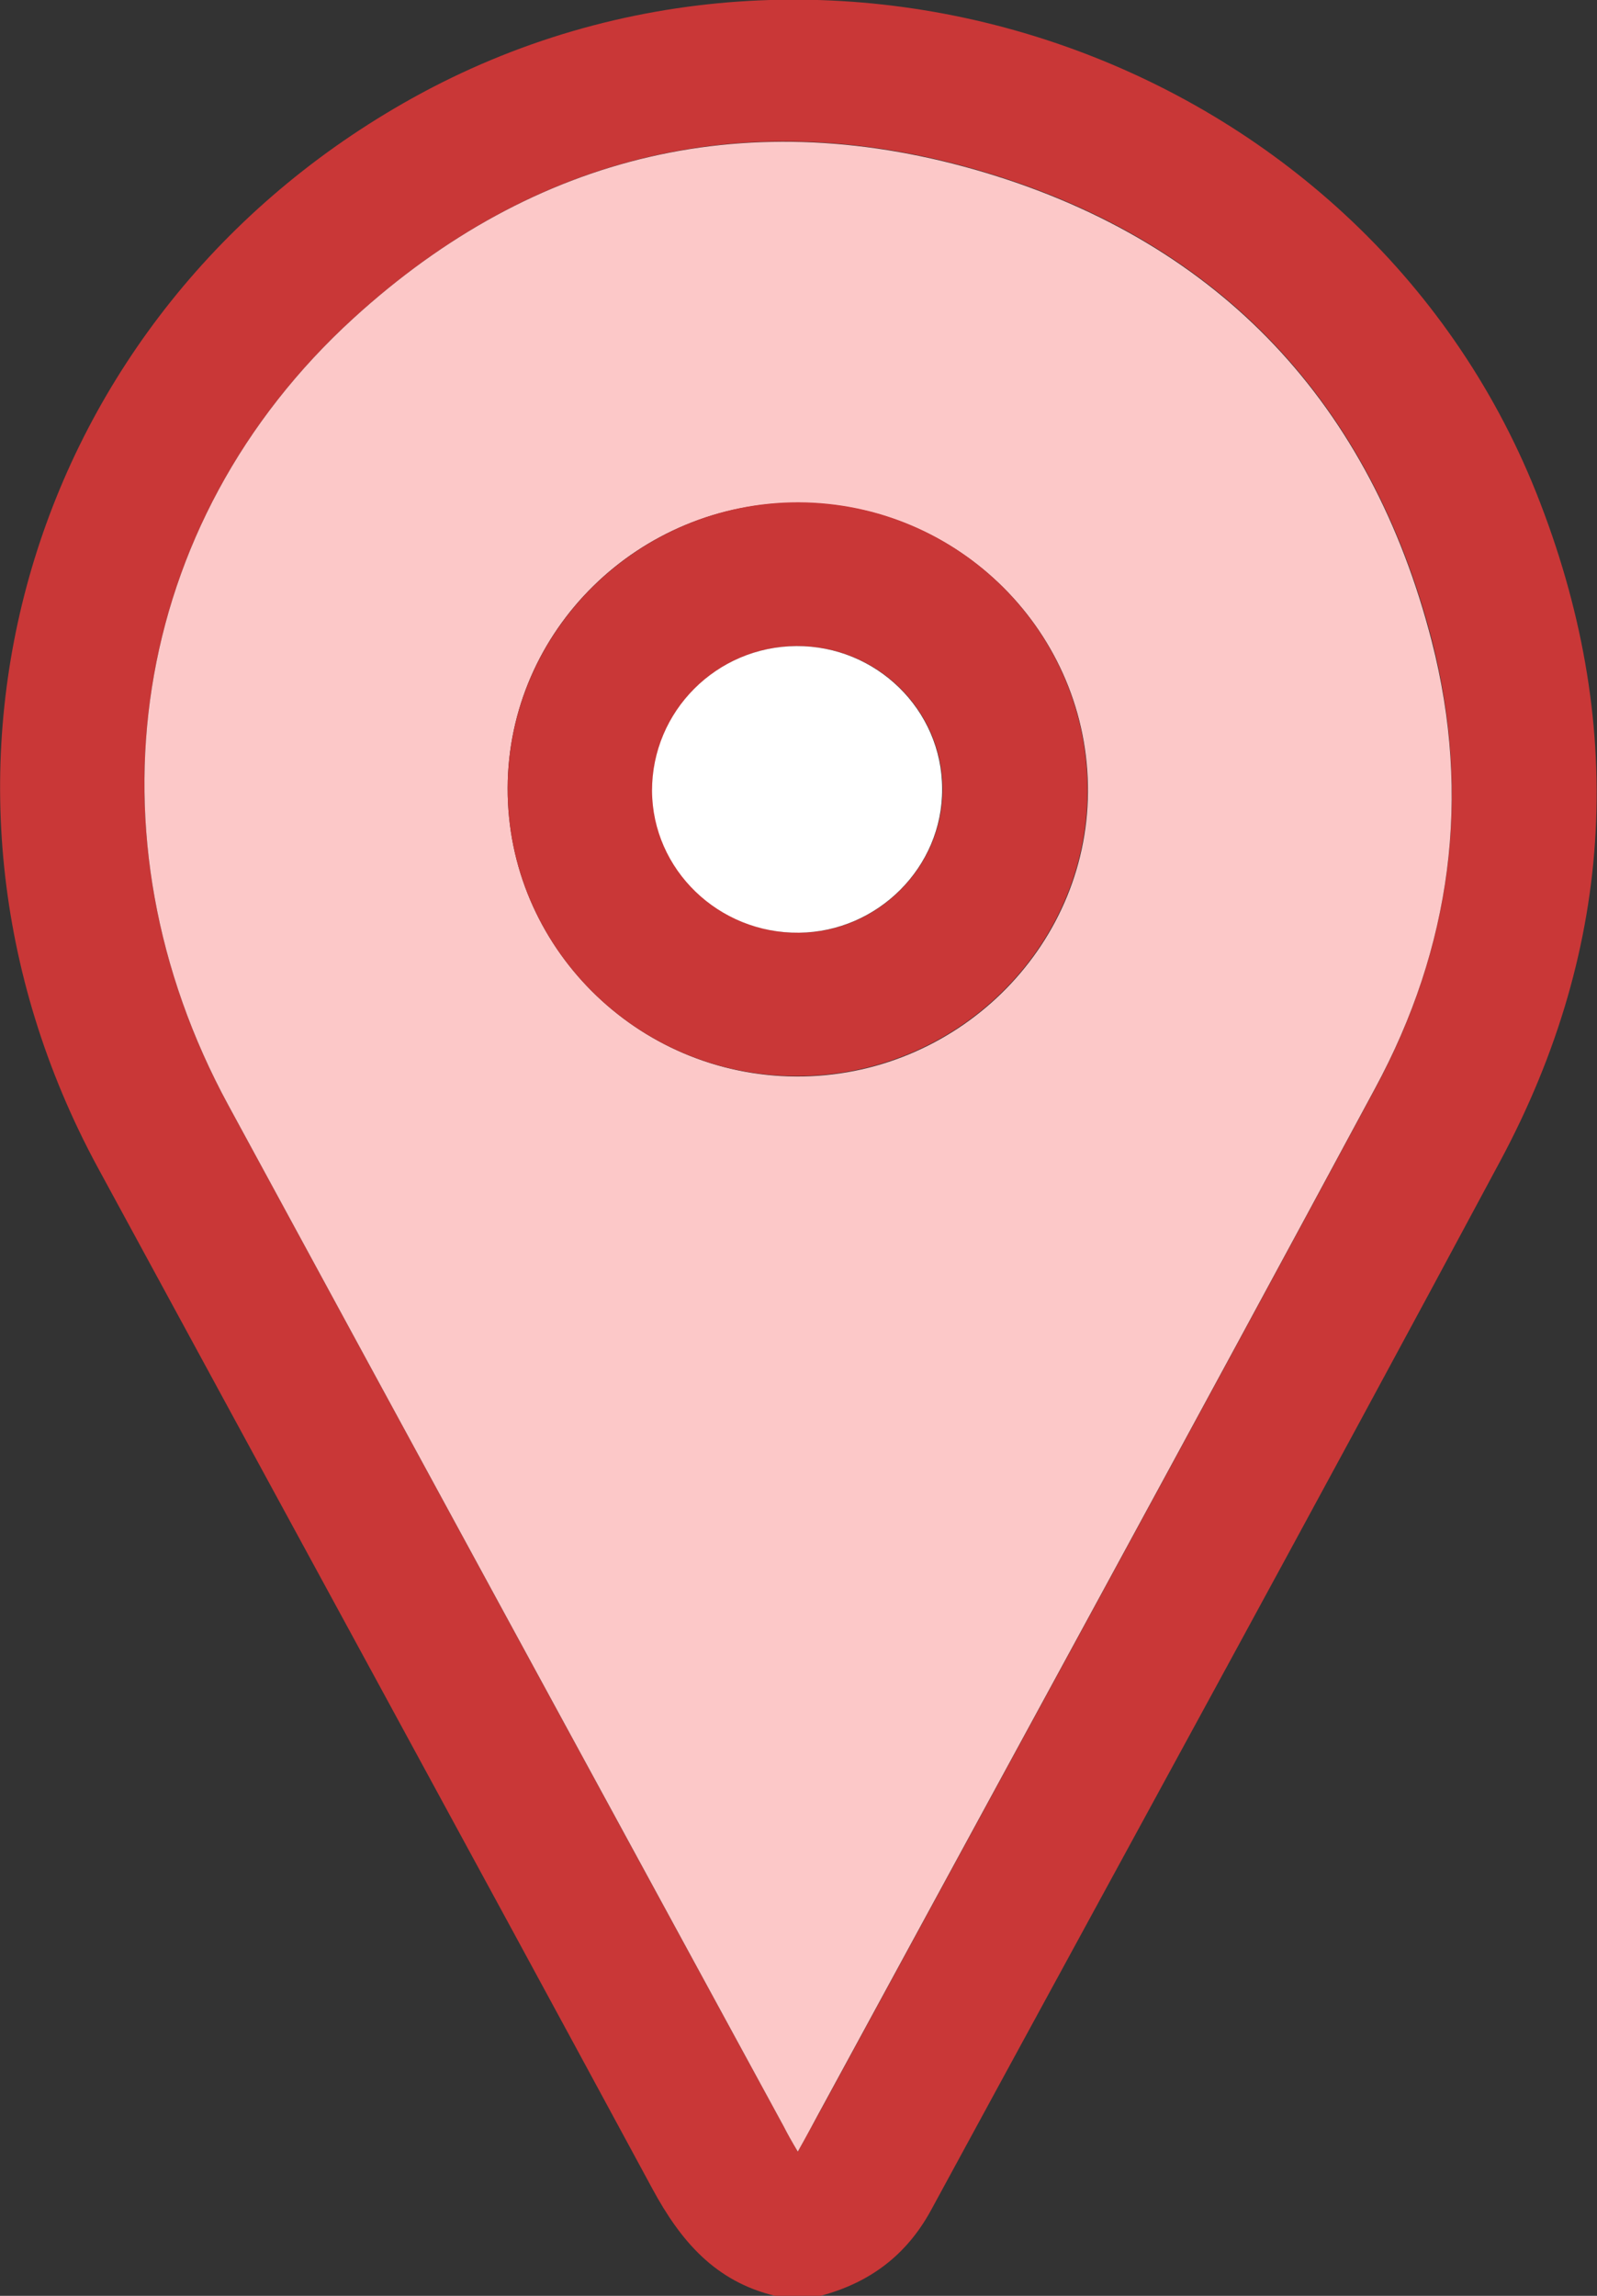
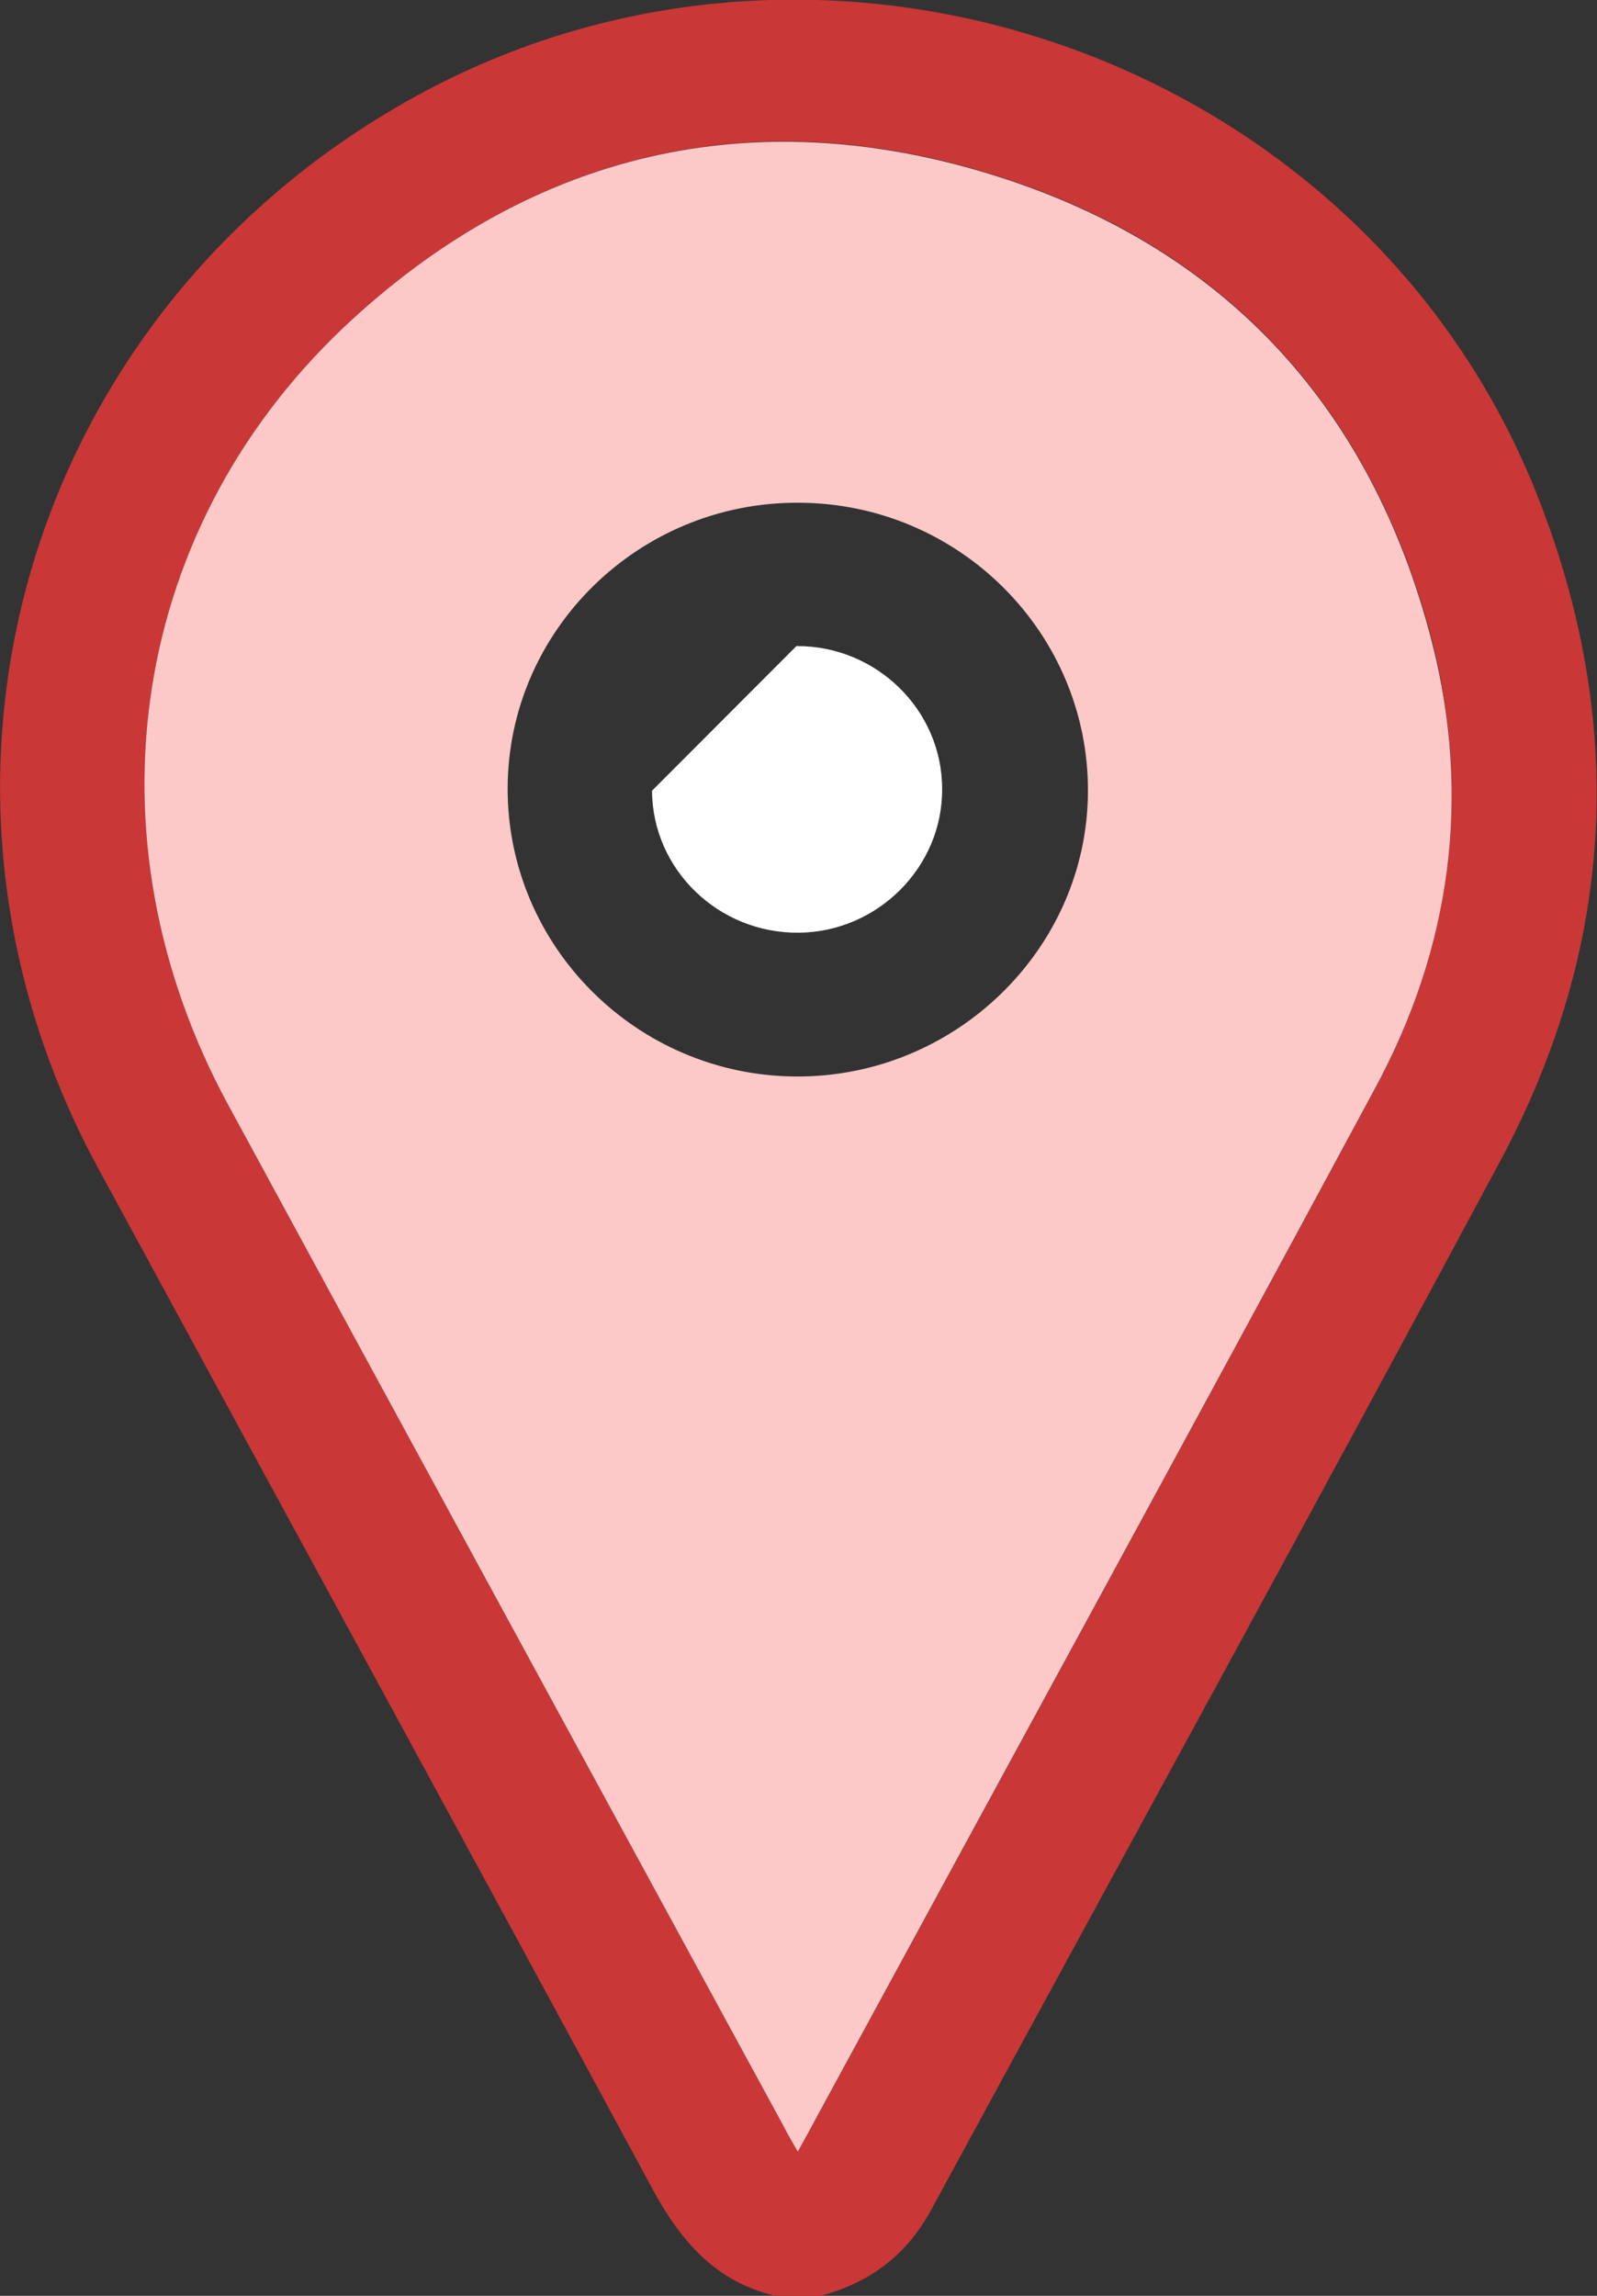
<svg xmlns="http://www.w3.org/2000/svg" width="32" height="46" viewBox="0 0 32 46" fill="none">
  <rect x="0" y="0" width="32" height="46" fill="#333333" stroke="none" />
  <g clip-path="url(#clip0_1923_664)">
    <path d="M15.531 46C14.33 45.712 13.639 44.902 13.074 43.858C9.38 37.025 5.659 30.211 1.956 23.387C-2.239 15.636 0.527 6.265 8.27 1.962C16.541 -2.629 27.287 1.134 30.78 9.866C32.6 14.43 32.382 18.931 30.062 23.261C26.295 30.292 22.455 37.286 18.652 44.29C18.16 45.19 17.424 45.739 16.441 46C16.131 46 15.831 46 15.531 46ZM15.986 43.11C16.159 42.804 16.277 42.579 16.404 42.354C20.126 35.504 23.865 28.662 27.559 21.803C29.079 18.976 29.488 15.951 28.697 12.837C27.468 8.102 24.484 4.879 19.762 3.457C15.04 2.034 10.718 3.061 7.087 6.373C2.584 10.478 1.646 16.753 4.576 22.145C8.279 28.968 11.992 35.792 15.704 42.606C15.777 42.75 15.858 42.885 15.986 43.11Z" fill="#C93737" />
    <path d="M15.986 43.11C15.858 42.894 15.777 42.75 15.704 42.606C11.991 35.783 8.279 28.968 4.576 22.145C1.646 16.753 2.583 10.478 7.087 6.373C10.718 3.061 15.04 2.043 19.762 3.466C24.475 4.888 27.468 8.111 28.688 12.846C29.488 15.96 29.079 18.985 27.55 21.812C23.856 28.671 20.116 35.513 16.395 42.363C16.277 42.579 16.159 42.804 15.986 43.11ZM10.172 15.789C10.163 18.958 12.756 21.551 15.949 21.569C19.143 21.587 21.782 19.012 21.8 15.87C21.818 12.684 19.216 10.082 16.004 10.073C12.801 10.055 10.181 12.63 10.172 15.789Z" fill="#FCC8C8" />
-     <path d="M10.172 15.79C10.181 12.639 12.801 10.064 15.995 10.064C19.207 10.073 21.809 12.675 21.791 15.861C21.773 19.012 19.134 21.578 15.941 21.56C12.756 21.551 10.163 18.958 10.172 15.79ZM15.959 12.945C14.357 12.954 13.065 14.259 13.074 15.844C13.084 17.419 14.412 18.706 16.022 18.688C17.596 18.67 18.888 17.374 18.888 15.807C18.879 14.214 17.569 12.936 15.959 12.945Z" fill="#C93737" />
-     <path d="M15.958 12.945C17.559 12.936 18.878 14.223 18.878 15.807C18.888 17.374 17.587 18.67 16.012 18.688C14.402 18.706 13.074 17.428 13.065 15.843C13.065 14.25 14.357 12.954 15.958 12.945Z" fill="white" />
+     <path d="M15.958 12.945C17.559 12.936 18.878 14.223 18.878 15.807C18.888 17.374 17.587 18.67 16.012 18.688C14.402 18.706 13.074 17.428 13.065 15.843Z" fill="white" />
  </g>
  <defs>
    <clipPath id="clip0_1923_664">
      <rect width="32" height="46" fill="white" />
    </clipPath>
  </defs>
</svg>